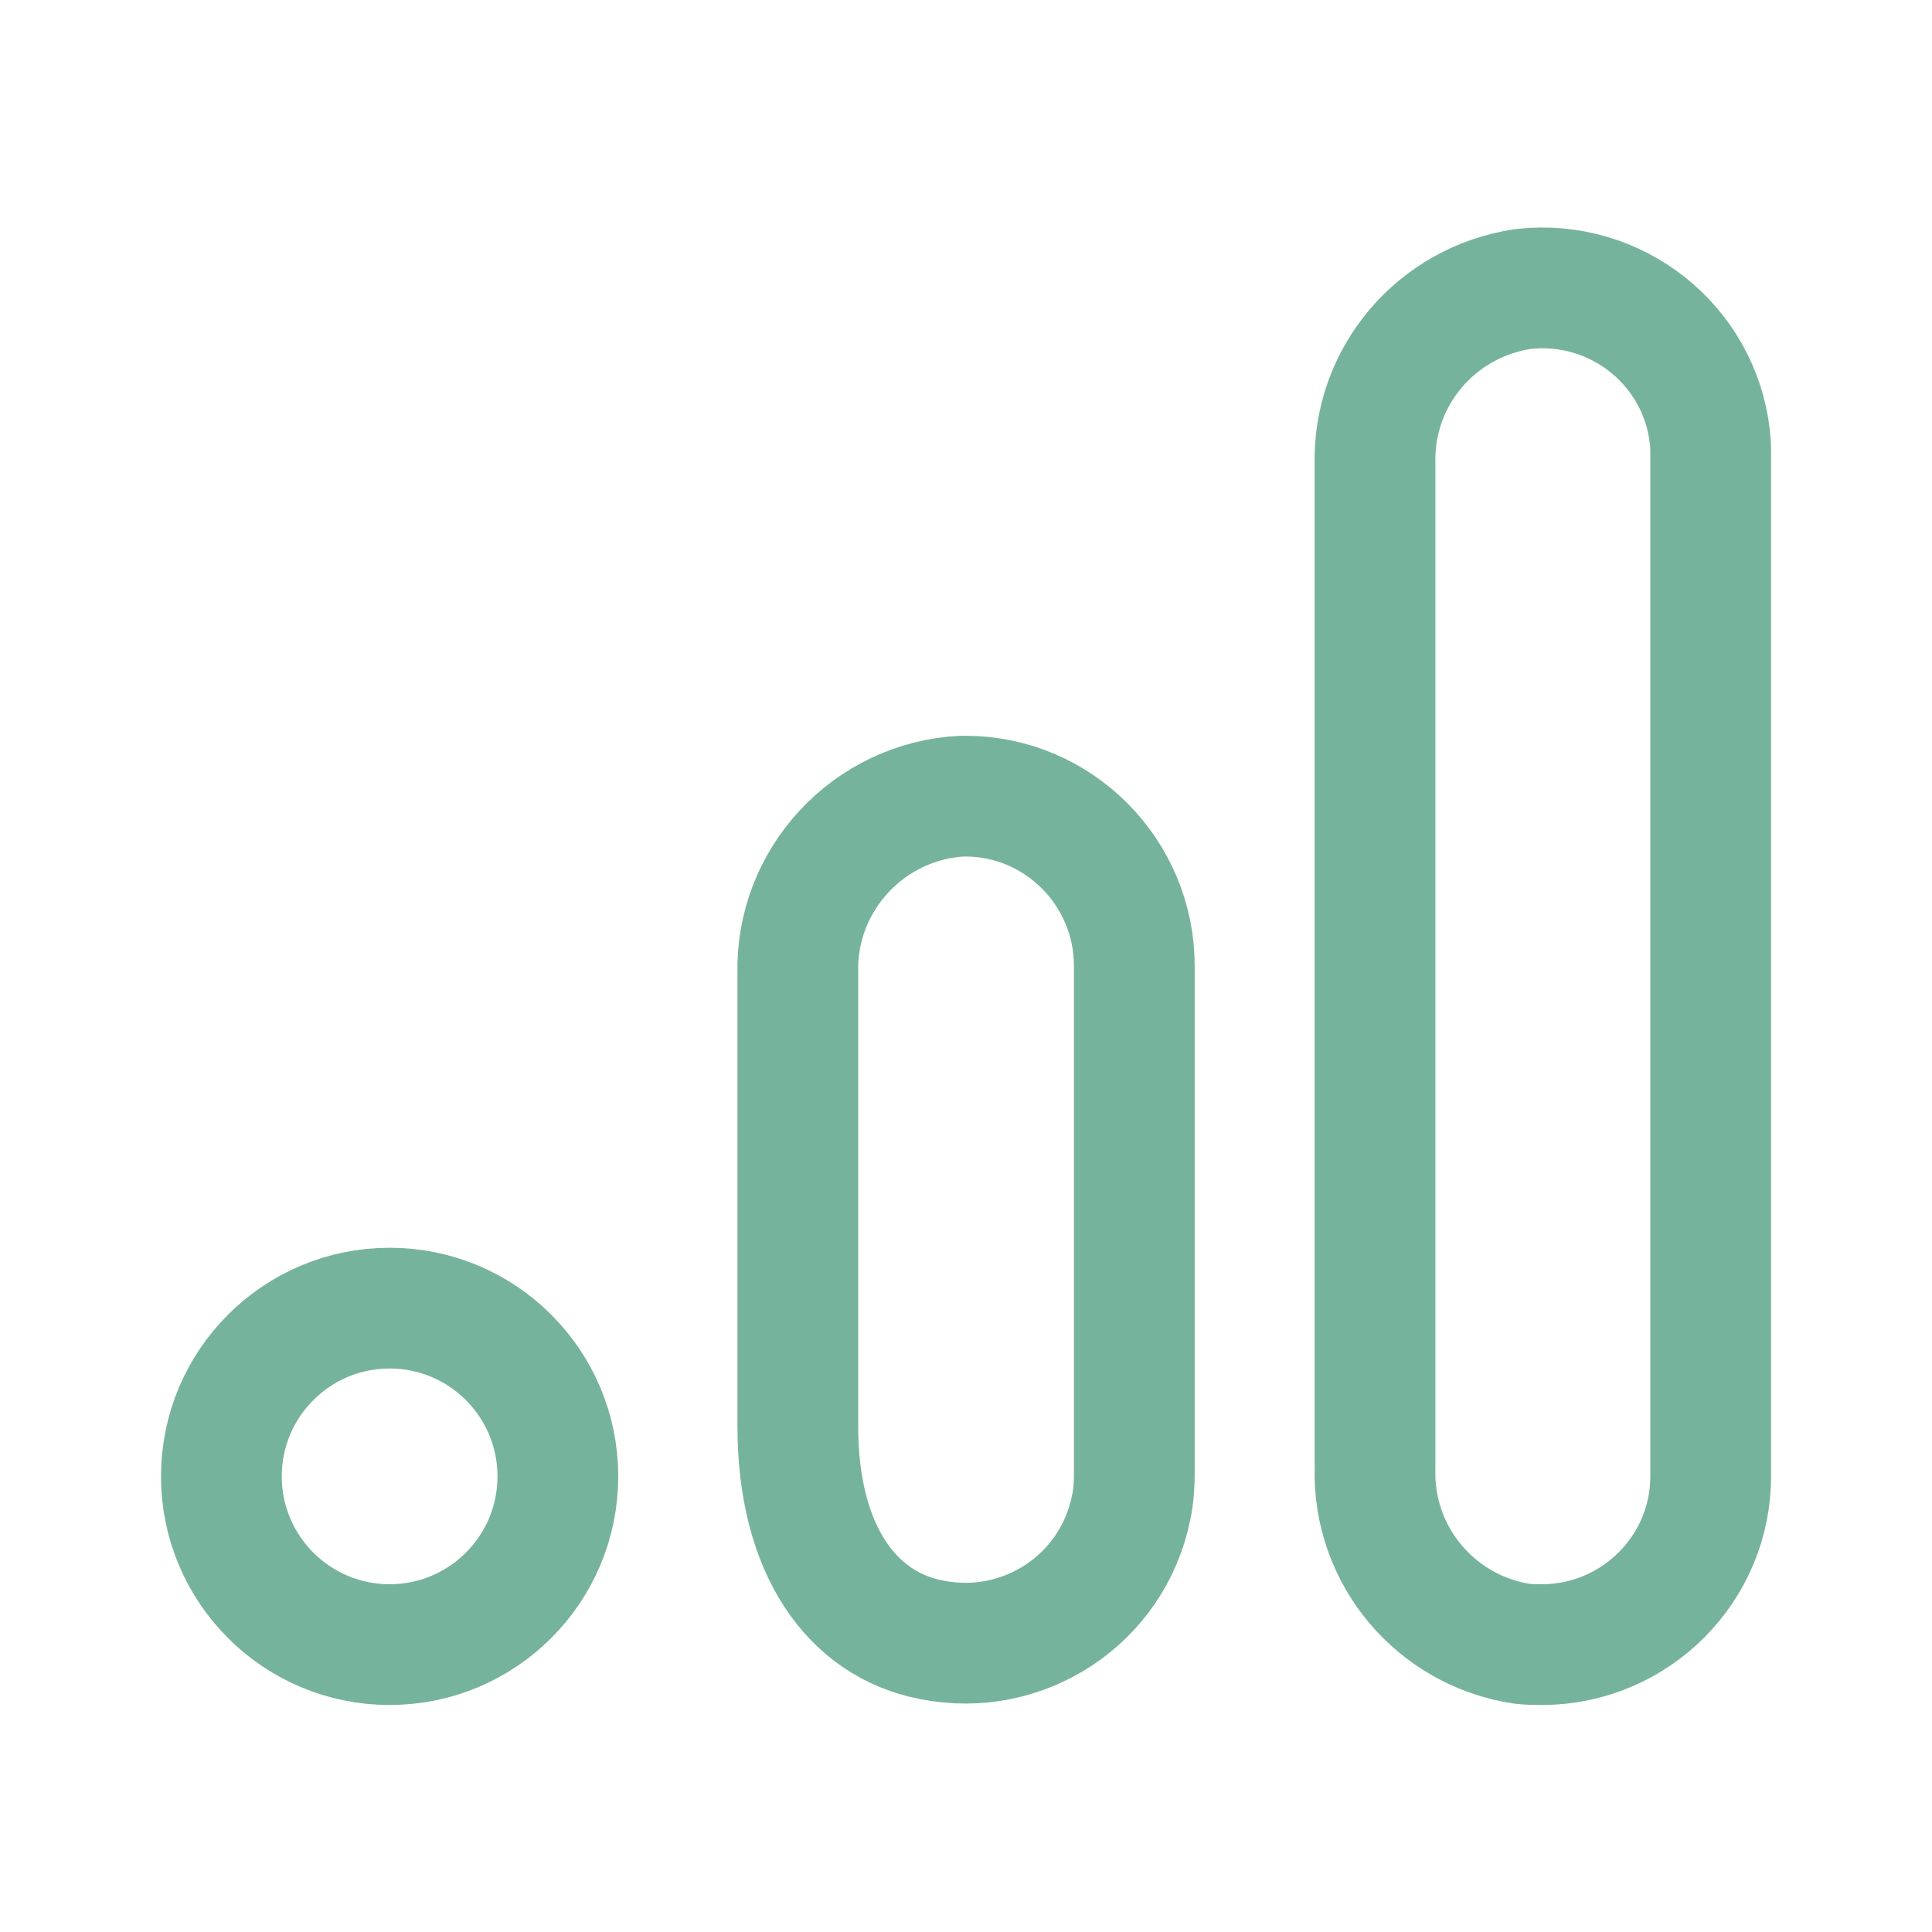
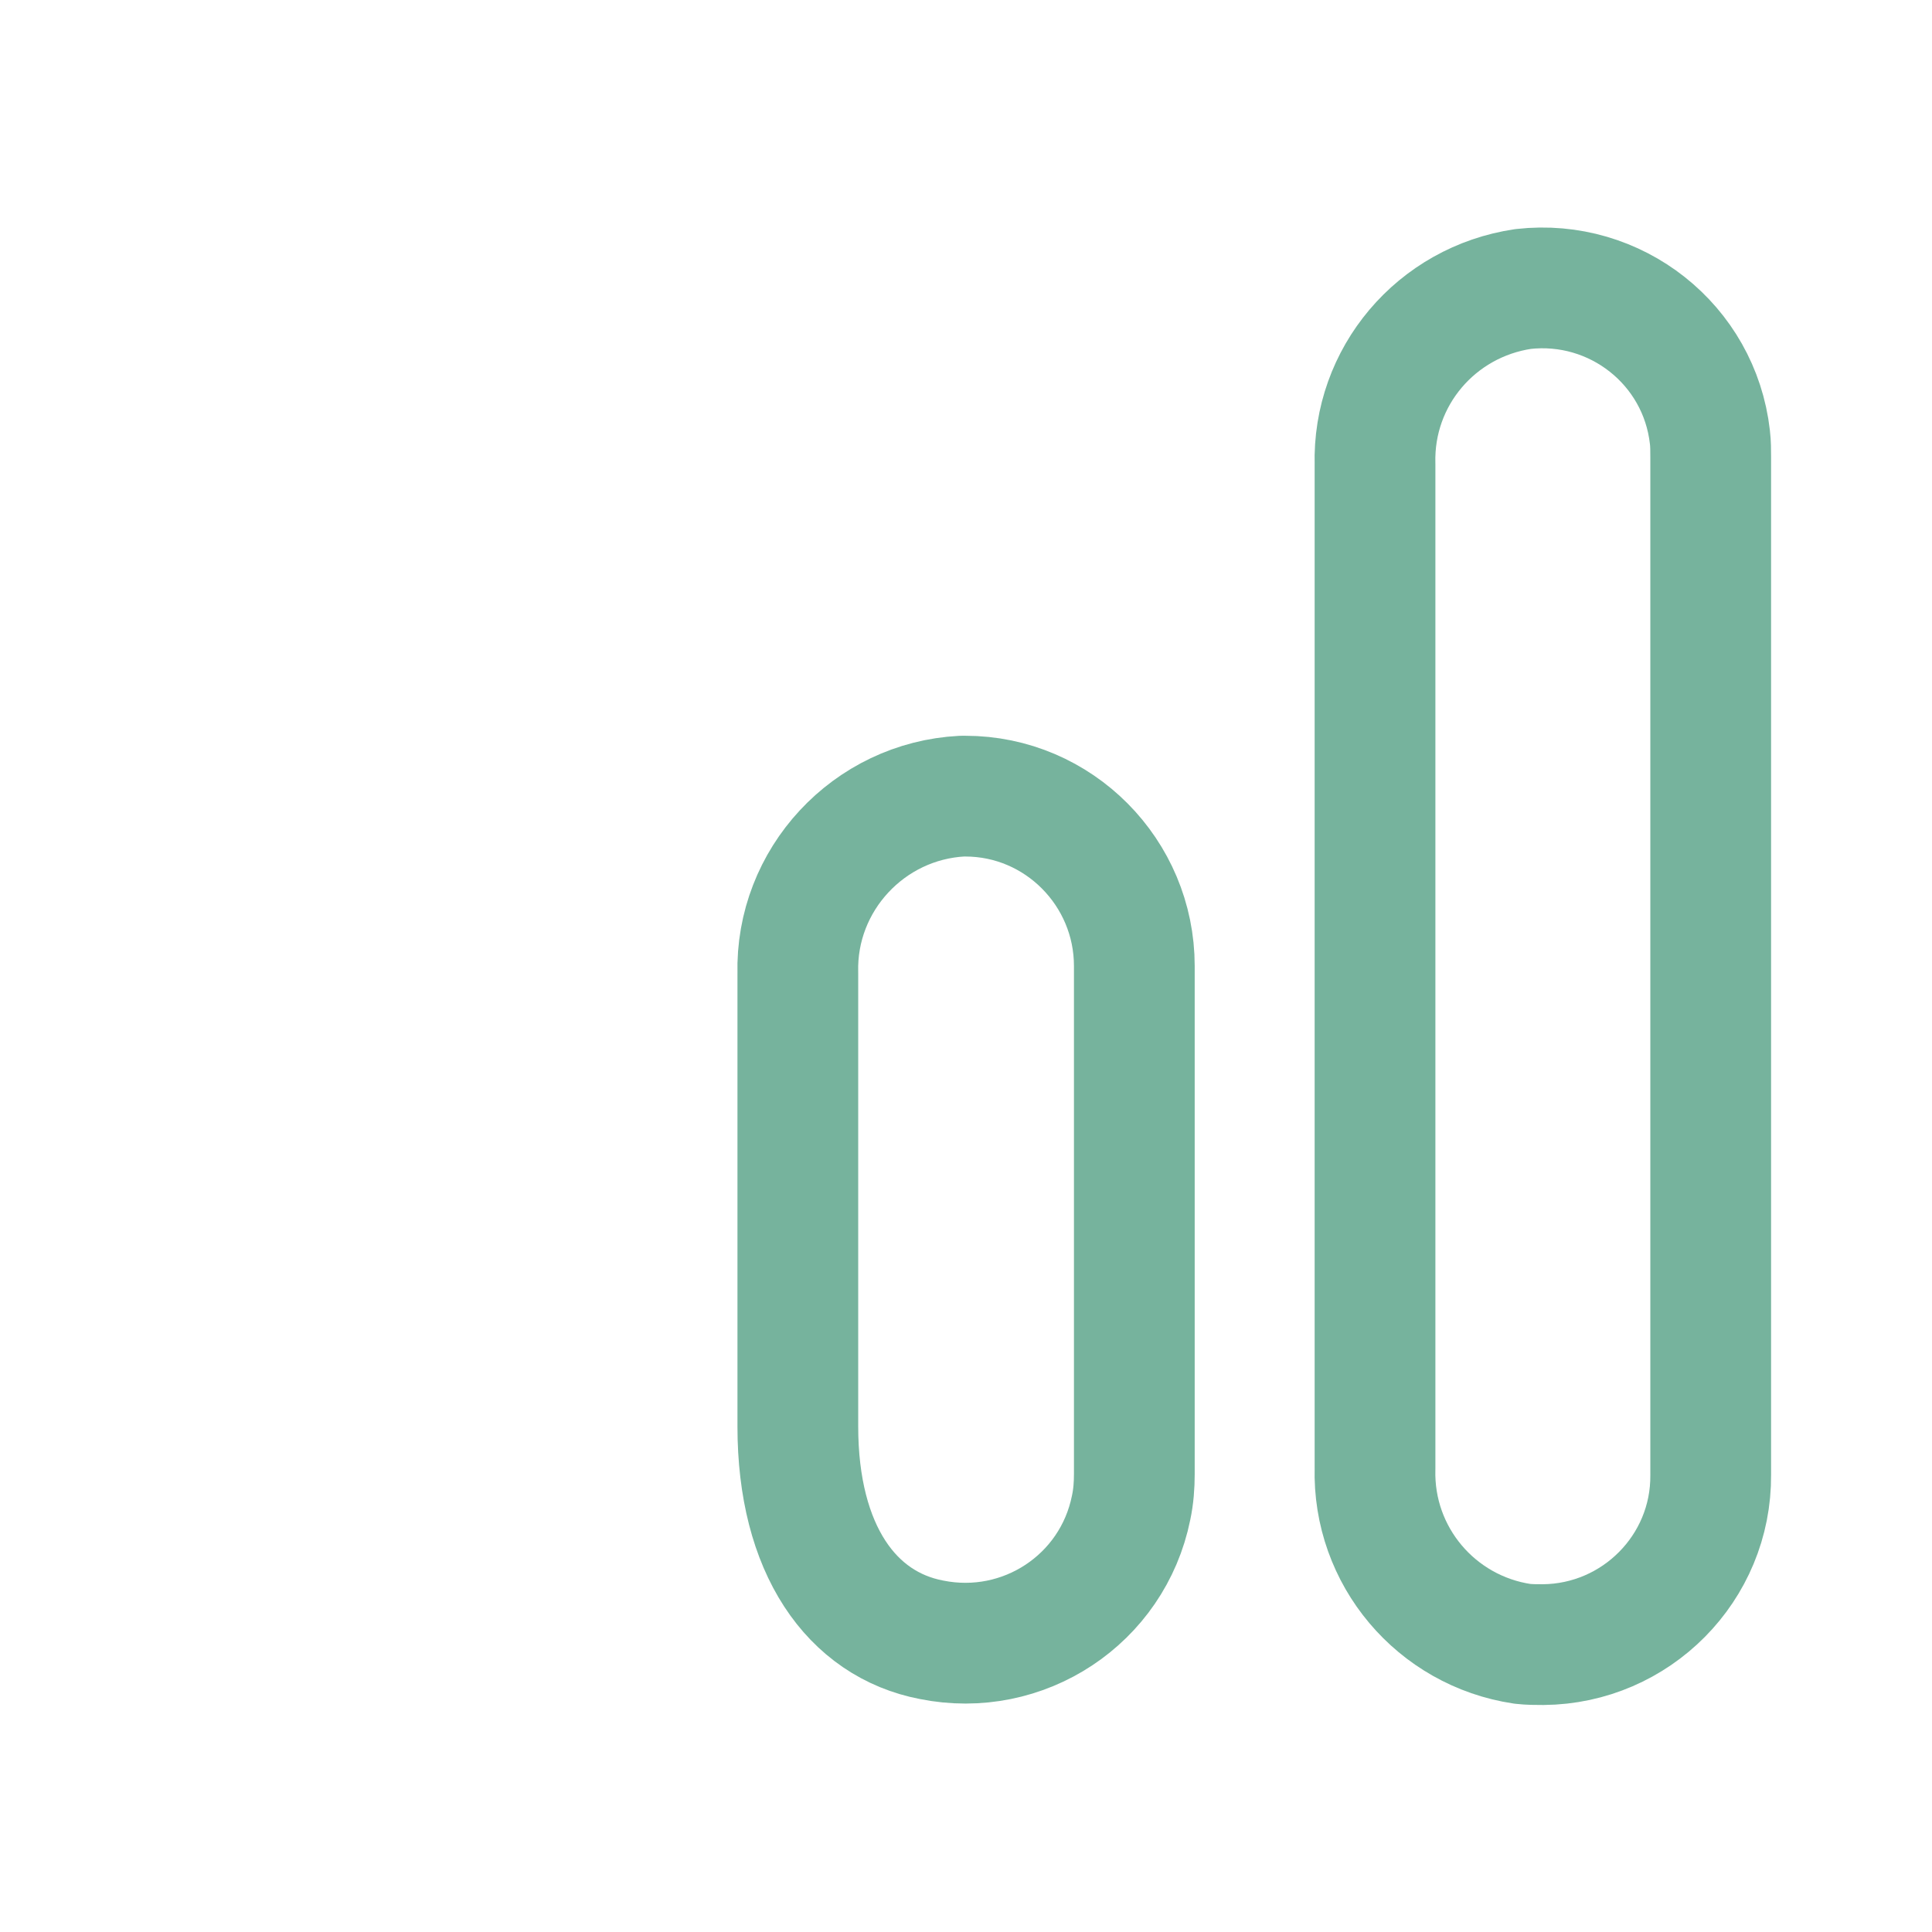
<svg xmlns="http://www.w3.org/2000/svg" width="24" height="24" viewBox="0 0 24 24" fill="none">
  <path d="M21.251 18.32C21.261 19.48 20.321 20.42 19.171 20.43C19.081 20.43 19.001 20.43 18.911 20.42C17.841 20.26 17.051 19.33 17.081 18.24V5.77C17.051 4.68 17.841 3.75 18.921 3.59C20.071 3.46 21.111 4.28 21.241 5.43C21.251 5.51 21.251 5.6 21.251 5.68V18.32V18.32Z" stroke="#76B39D" stroke-width="1.5" stroke-linecap="round" stroke-linejoin="round" />
-   <path d="M4.84 20.43C5.994 20.43 6.93 19.494 6.93 18.34C6.93 17.186 5.994 16.25 4.84 16.25C3.686 16.25 2.75 17.186 2.75 18.34C2.75 19.494 3.686 20.43 4.84 20.43Z" stroke="#76B39D" stroke-width="1.5" stroke-linecap="round" stroke-linejoin="round" />
  <path d="M11.951 9.89C10.791 9.95 9.881 10.93 9.911 12.09V17.72C9.911 19.25 10.581 20.18 11.571 20.37C12.711 20.6 13.821 19.87 14.051 18.73C14.081 18.59 14.091 18.45 14.091 18.31V12C14.091 10.84 13.151 9.89 11.991 9.89C11.981 9.89 11.961 9.89 11.951 9.89Z" stroke="#76B39D" stroke-width="1.5" stroke-linecap="round" stroke-linejoin="round" />
</svg>